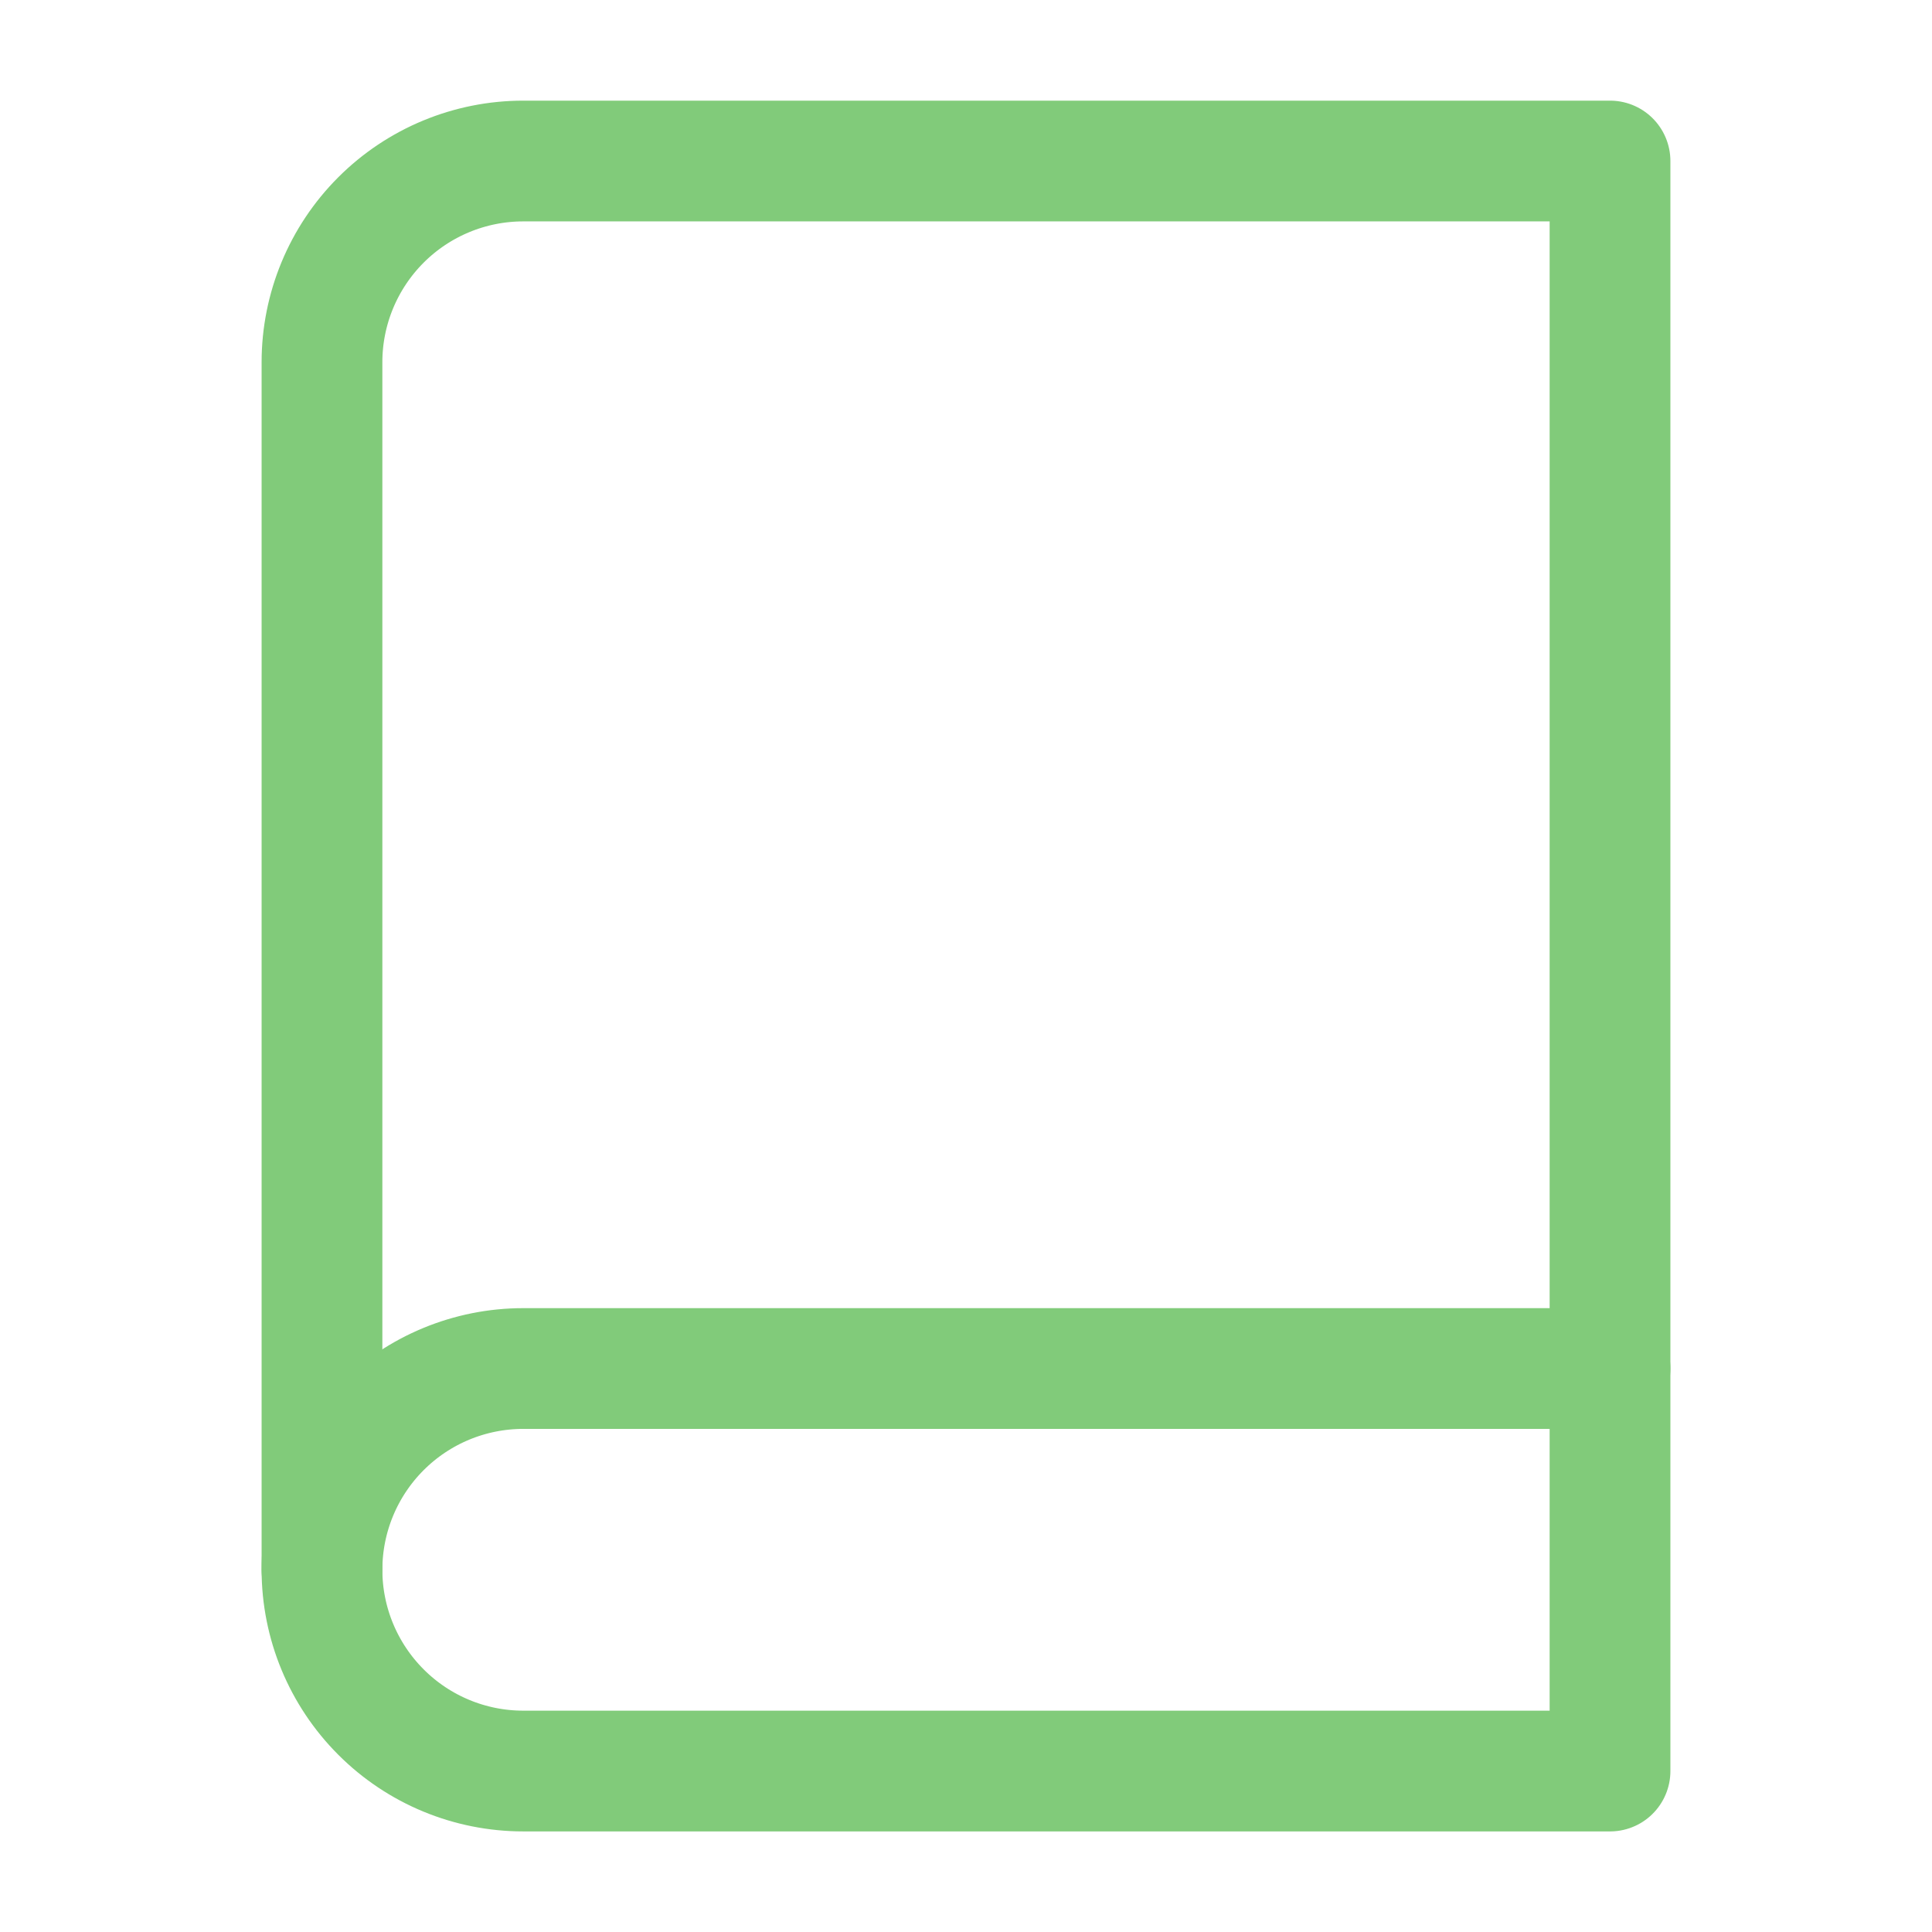
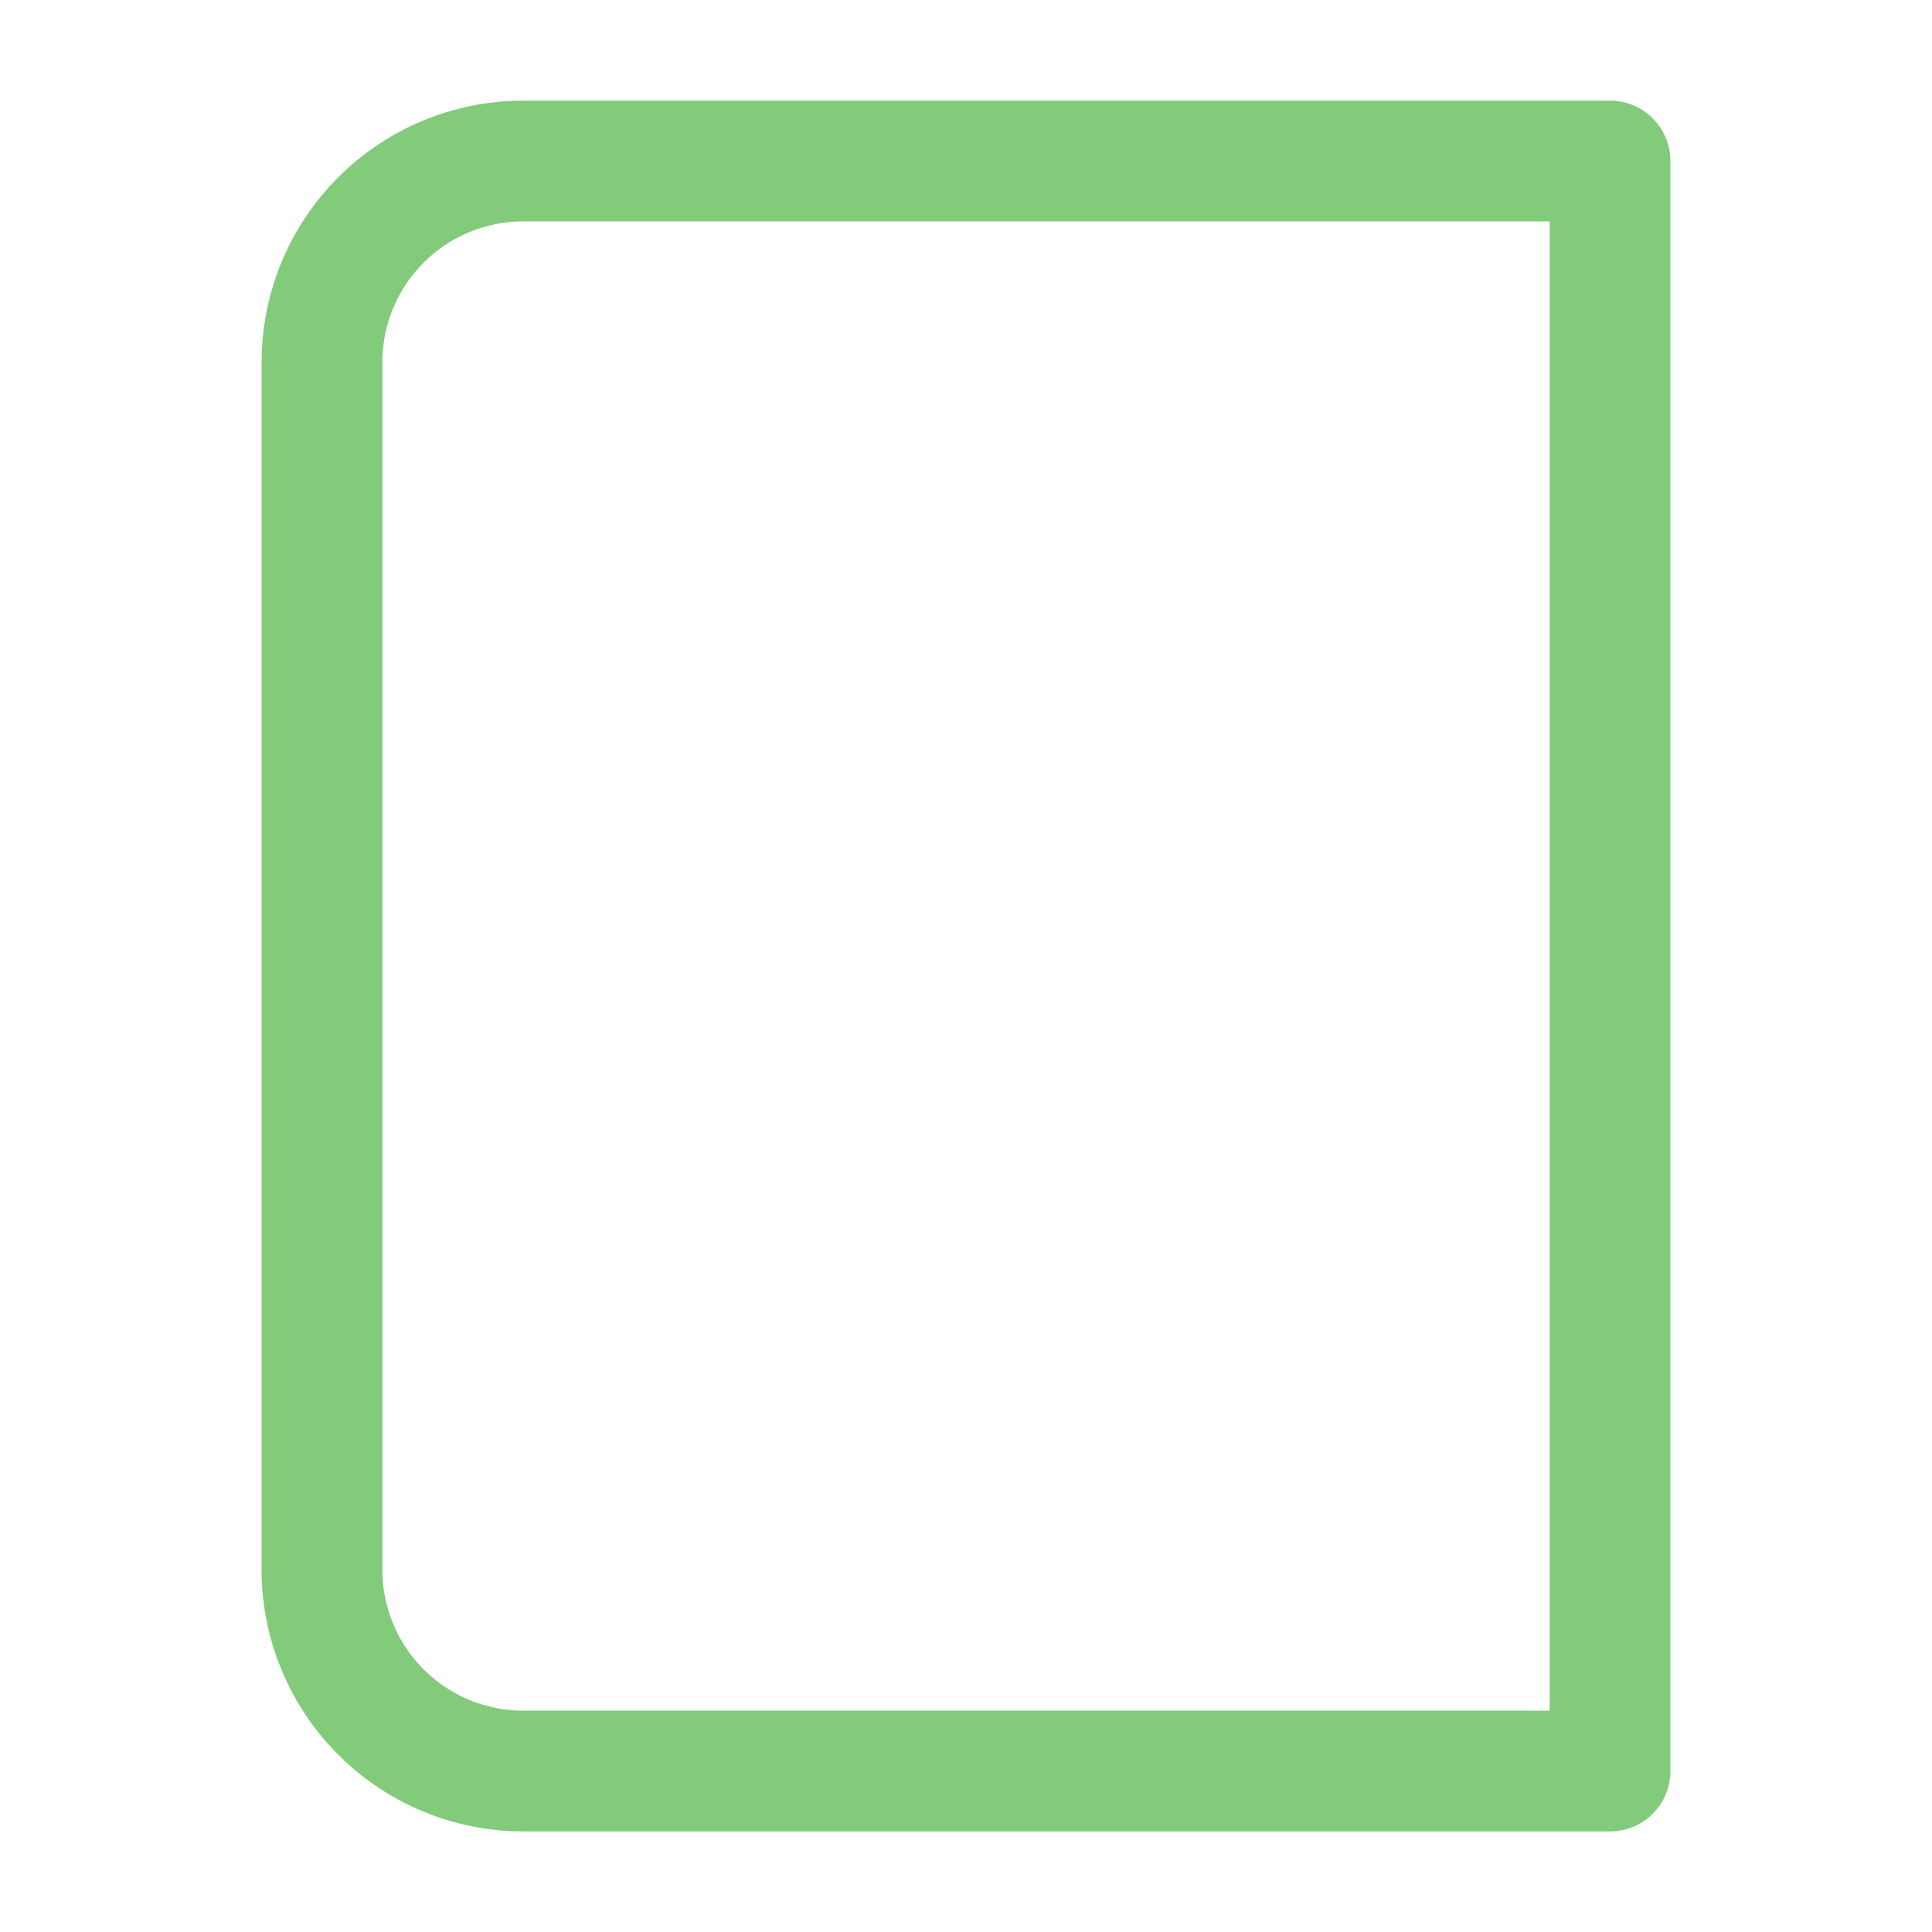
<svg xmlns="http://www.w3.org/2000/svg" width="32" height="32" viewBox="0 0 32 32" fill="none">
-   <path d="M5.333 26C5.333 25.116 5.685 24.268 6.31 23.643C6.935 23.018 7.783 22.667 8.667 22.667H26.667" stroke="#81CB7A" stroke-width="2" stroke-linecap="round" stroke-linejoin="round" />
  <path d="M8.667 2.667H26.667V29.334H8.667C7.783 29.334 6.935 28.983 6.31 28.357C5.685 27.732 5.333 26.884 5.333 26V6C5.333 5.116 5.685 4.268 6.31 3.643C6.935 3.018 7.783 2.667 8.667 2.667V2.667Z" stroke="#81CB7A" stroke-width="2" stroke-linecap="round" stroke-linejoin="round" />
</svg>